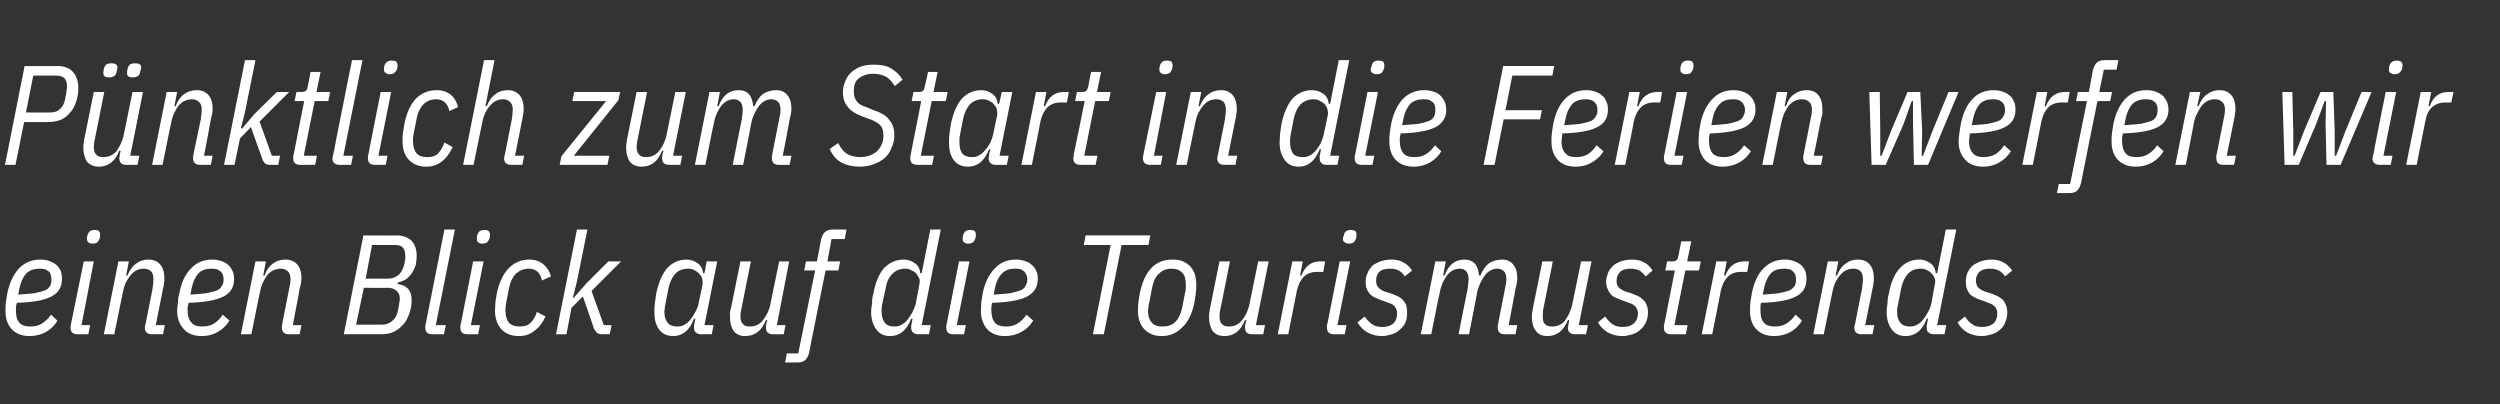
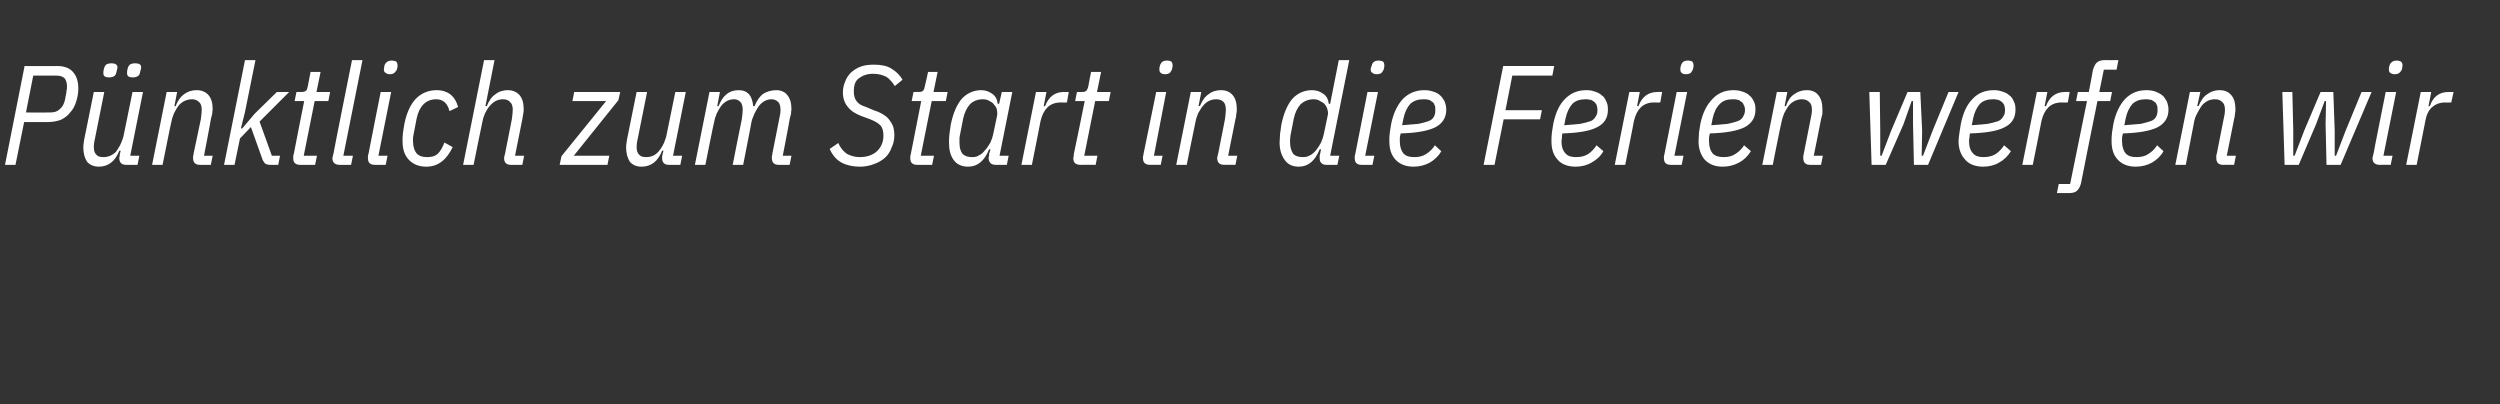
<svg xmlns="http://www.w3.org/2000/svg" version="1.1" width="549px" height="88.8px" viewBox="0 -12 549 88.8" style="top:-12px">
  <rect x="0" y="-12" width="549" height="88.8" fill="#333333" stroke="none" />
  <desc>P nktlich zum Start in die Ferien werfen wir einen Blick auf die Tourismustrends</desc>
  <defs />
  <g id="Polygon38060">
-     <path d="M 6.5 61.8 C 4.7 61.8 3.4 61.2 2.5 60.2 C 1.6 59.2 1.2 57.9 1.2 56.2 C 1.2 55.7 1.2 55 1.3 54.3 C 1.4 53.6 1.5 53 1.6 52.4 C 2.1 50 3 48.2 4.2 46.9 C 5.5 45.6 7 45 8.9 45 C 9.6 45 10.2 45.1 10.8 45.3 C 11.3 45.5 11.8 45.7 12.3 46.1 C 12.7 46.4 13 46.9 13.3 47.4 C 13.5 47.9 13.6 48.5 13.6 49.3 C 13.6 51.1 12.8 52.4 11.1 53.2 C 9.5 54 7 54.4 3.7 54.5 C 3.6 54.9 3.5 55.2 3.5 55.5 C 3.5 55.7 3.5 56 3.5 56.2 C 3.5 57.4 3.7 58.3 4.3 58.9 C 4.8 59.5 5.6 59.7 6.7 59.7 C 7.7 59.7 8.6 59.5 9.3 59 C 10 58.5 10.7 57.9 11.2 57.1 C 11.2 57.1 12.6 58.4 12.6 58.4 C 12 59.5 11.1 60.3 10.1 60.9 C 9 61.5 7.8 61.8 6.5 61.8 Z M 8.7 47 C 7.5 47 6.6 47.3 5.8 48 C 5.1 48.8 4.6 49.8 4.3 51.2 C 4.3 51.2 4 52.7 4 52.7 C 5.4 52.6 6.6 52.5 7.5 52.4 C 8.5 52.2 9.2 52 9.8 51.8 C 10.4 51.6 10.7 51.2 11 50.8 C 11.2 50.4 11.3 50 11.3 49.4 C 11.3 48.9 11.2 48.5 11.1 48.2 C 11 47.9 10.8 47.6 10.5 47.5 C 10.3 47.3 10 47.1 9.7 47.1 C 9.3 47 9 47 8.7 47 Z M 20.3 41.5 C 19.9 41.5 19.6 41.4 19.4 41.2 C 19.2 41.1 19.1 40.8 19.1 40.4 C 19.1 40.2 19.1 40 19.2 39.7 C 19.3 39.3 19.5 39 19.7 38.8 C 20 38.6 20.3 38.5 20.8 38.5 C 21.2 38.5 21.5 38.6 21.7 38.7 C 21.9 38.9 22 39.2 22 39.6 C 22 39.7 22 40 21.9 40.3 C 21.8 40.7 21.6 40.9 21.4 41.2 C 21.1 41.4 20.8 41.5 20.3 41.5 Z M 17 61.4 C 16 61.4 15.5 60.9 15.5 60 C 15.5 59.8 15.5 59.7 15.5 59.5 C 15.6 59.4 15.6 59.2 15.6 59.1 C 15.62 59.05 18.4 45.4 18.4 45.4 L 20.6 45.4 L 17.9 59.4 L 19.8 59.4 L 19.4 61.4 C 19.4 61.4 17.05 61.38 17 61.4 Z M 22.8 61.4 L 26 45.4 L 28.3 45.4 L 27.7 48.5 C 27.7 48.5 28.02 48.49 28 48.5 C 28.5 47.3 29.1 46.4 29.9 45.9 C 30.6 45.3 31.6 45 32.6 45 C 33.7 45 34.6 45.4 35.2 46.1 C 35.8 46.8 36.1 47.8 36.1 49.2 C 36.1 49.5 36.1 49.8 36 50.2 C 36 50.6 35.9 51 35.8 51.4 C 35.77 51.45 34.2 59.4 34.2 59.4 L 36.2 59.4 L 35.8 61.4 C 35.8 61.4 33.36 61.38 33.4 61.4 C 32.3 61.4 31.8 60.9 31.8 59.9 C 31.8 59.8 31.8 59.6 31.9 59.5 C 31.9 59.3 31.9 59.2 32 59 C 32 59 33.5 51.4 33.5 51.4 C 33.6 50.6 33.7 49.9 33.7 49.3 C 33.7 48.5 33.5 47.9 33.2 47.6 C 32.8 47.2 32.2 47 31.6 47 C 30.4 47 29.5 47.5 28.8 48.3 C 28.3 48.8 28 49.5 27.6 50.1 C 27.3 50.8 27.1 51.5 27 52.1 C 27 52.06 25.1 61.4 25.1 61.4 L 22.8 61.4 Z M 44.3 61.8 C 42.5 61.8 41.1 61.2 40.3 60.2 C 39.4 59.2 38.9 57.9 38.9 56.2 C 38.9 55.7 39 55 39.1 54.3 C 39.1 53.6 39.2 53 39.4 52.4 C 39.8 50 40.7 48.2 42 46.9 C 43.2 45.6 44.8 45 46.7 45 C 47.3 45 47.9 45.1 48.5 45.3 C 49.1 45.5 49.6 45.7 50 46.1 C 50.4 46.4 50.8 46.9 51 47.4 C 51.3 47.9 51.4 48.5 51.4 49.3 C 51.4 51.1 50.6 52.4 48.9 53.2 C 47.2 54 44.7 54.4 41.4 54.5 C 41.3 54.9 41.3 55.2 41.2 55.5 C 41.2 55.7 41.2 56 41.2 56.2 C 41.2 57.4 41.5 58.3 42.1 58.9 C 42.6 59.5 43.4 59.7 44.4 59.7 C 45.4 59.7 46.3 59.5 47.1 59 C 47.8 58.5 48.4 57.9 48.9 57.1 C 48.9 57.1 50.4 58.4 50.4 58.4 C 49.7 59.5 48.9 60.3 47.8 60.9 C 46.8 61.5 45.6 61.8 44.3 61.8 Z M 46.4 47 C 45.3 47 44.3 47.3 43.6 48 C 42.9 48.8 42.4 49.8 42.1 51.2 C 42.1 51.2 41.8 52.7 41.8 52.7 C 43.2 52.6 44.4 52.5 45.3 52.4 C 46.2 52.2 47 52 47.6 51.8 C 48.1 51.6 48.5 51.2 48.7 50.8 C 49 50.4 49.1 50 49.1 49.4 C 49.1 48.9 49 48.5 48.9 48.2 C 48.7 47.9 48.5 47.6 48.3 47.5 C 48 47.3 47.7 47.1 47.4 47.1 C 47.1 47 46.8 47 46.4 47 Z M 52.9 61.4 L 56.1 45.4 L 58.4 45.4 L 57.8 48.5 C 57.8 48.5 58.09 48.49 58.1 48.5 C 58.5 47.3 59.2 46.4 59.9 45.9 C 60.7 45.3 61.6 45 62.7 45 C 63.8 45 64.7 45.4 65.3 46.1 C 65.9 46.8 66.2 47.8 66.2 49.2 C 66.2 49.5 66.1 49.8 66.1 50.2 C 66 50.6 65.9 51 65.8 51.4 C 65.84 51.45 64.3 59.4 64.3 59.4 L 66.2 59.4 L 65.8 61.4 C 65.8 61.4 63.42 61.38 63.4 61.4 C 62.4 61.4 61.9 60.9 61.9 59.9 C 61.9 59.8 61.9 59.6 61.9 59.5 C 62 59.3 62 59.2 62 59 C 62 59 63.5 51.4 63.5 51.4 C 63.7 50.6 63.8 49.9 63.8 49.3 C 63.8 48.5 63.6 47.9 63.2 47.6 C 62.8 47.2 62.3 47 61.7 47 C 60.5 47 59.5 47.5 58.8 48.3 C 58.4 48.8 58 49.5 57.7 50.1 C 57.4 50.8 57.2 51.5 57.1 52.1 C 57.07 52.06 55.2 61.4 55.2 61.4 L 52.9 61.4 Z M 79.8 39.7 C 79.8 39.7 87.23 39.74 87.2 39.7 C 88.5 39.7 89.5 40.1 90.3 40.8 C 91.1 41.6 91.5 42.7 91.5 44.2 C 91.5 44.9 91.4 45.5 91.3 46.2 C 91.1 46.8 90.8 47.4 90.5 47.9 C 90.2 48.4 89.7 48.9 89.2 49.3 C 88.7 49.6 88.1 49.9 87.4 50 C 87.4 50 87.3 50.4 87.3 50.4 C 87.8 50.4 88.2 50.6 88.6 50.7 C 89 50.9 89.3 51.1 89.6 51.4 C 89.8 51.6 90 52 90.2 52.4 C 90.3 52.8 90.4 53.4 90.4 54 C 90.4 55 90.2 55.9 89.9 56.8 C 89.6 57.7 89.2 58.5 88.7 59.1 C 88.1 59.8 87.4 60.4 86.6 60.8 C 85.8 61.2 84.9 61.4 83.9 61.4 C 83.95 61.38 75.5 61.4 75.5 61.4 L 79.8 39.7 Z M 83.9 59.3 C 84.8 59.3 85.6 59 86.2 58.4 C 86.9 57.9 87.3 56.9 87.5 55.7 C 87.6 55.1 87.7 54.6 87.7 54.3 C 87.8 54 87.8 53.8 87.8 53.6 C 87.8 52.9 87.6 52.3 87.1 51.9 C 86.7 51.5 86.1 51.2 85.2 51.2 C 85.25 51.24 79.9 51.2 79.9 51.2 L 78.2 59.3 C 78.2 59.3 83.95 59.3 83.9 59.3 Z M 85.1 49.2 C 86.1 49.2 86.9 48.9 87.5 48.4 C 88.1 47.9 88.5 47.1 88.8 46 C 88.9 45.6 88.9 45.2 89 44.9 C 89 44.5 89 44.3 89 44.1 C 89 43.4 88.8 42.8 88.5 42.4 C 88.2 42 87.6 41.8 86.8 41.8 C 86.83 41.82 81.7 41.8 81.7 41.8 L 80.3 49.2 C 80.3 49.2 85.12 49.17 85.1 49.2 Z M 94.9 61.4 C 93.9 61.4 93.4 60.9 93.4 60 C 93.4 59.8 93.4 59.7 93.4 59.5 C 93.4 59.4 93.5 59.2 93.5 59.1 C 93.49 59.05 97.6 38.4 97.6 38.4 L 99.9 38.4 L 95.7 59.4 L 97.9 59.4 L 97.5 61.4 C 97.5 61.4 94.92 61.38 94.9 61.4 Z M 105.9 41.5 C 105.5 41.5 105.2 41.4 105 41.2 C 104.8 41.1 104.7 40.8 104.7 40.4 C 104.7 40.2 104.7 40 104.8 39.7 C 104.9 39.3 105.1 39 105.3 38.8 C 105.6 38.6 105.9 38.5 106.4 38.5 C 106.8 38.5 107.1 38.6 107.3 38.7 C 107.5 38.9 107.6 39.2 107.6 39.6 C 107.6 39.7 107.6 40 107.5 40.3 C 107.4 40.7 107.2 40.9 107 41.2 C 106.7 41.4 106.4 41.5 105.9 41.5 Z M 102.6 61.4 C 101.6 61.4 101.1 60.9 101.1 60 C 101.1 59.8 101.1 59.7 101.1 59.5 C 101.1 59.4 101.2 59.2 101.2 59.1 C 101.21 59.05 103.9 45.4 103.9 45.4 L 106.2 45.4 L 103.4 59.4 L 105.4 59.4 L 105 61.4 C 105 61.4 102.64 61.38 102.6 61.4 Z M 113.9 61.8 C 112.2 61.8 110.9 61.2 110 60.2 C 109.2 59.2 108.7 57.9 108.7 56.2 C 108.7 55.7 108.8 55 108.8 54.3 C 108.9 53.6 109 53 109.1 52.4 C 109.6 50 110.5 48.2 111.7 46.9 C 112.9 45.7 114.4 45 116.2 45 C 117.6 45 118.6 45.4 119.4 46.1 C 120.1 46.7 120.7 47.6 121 48.7 C 121 48.7 119 49.6 119 49.6 C 118.7 47.9 117.7 47 116.1 47 C 115 47 114.1 47.4 113.3 48.1 C 112.6 48.8 112.1 49.8 111.8 51.2 C 111.8 51.2 111.1 54.8 111.1 54.8 C 111.1 55 111.1 55.3 111 55.5 C 111 55.8 111 56 111 56.2 C 111 57.4 111.3 58.3 111.8 58.9 C 112.4 59.5 113.2 59.7 114.1 59.7 C 115.1 59.7 115.9 59.5 116.5 58.9 C 117.1 58.3 117.6 57.5 117.9 56.5 C 117.9 56.5 119.8 57.5 119.8 57.5 C 119.2 58.8 118.4 59.9 117.4 60.6 C 116.5 61.4 115.3 61.8 113.9 61.8 Z M 126.7 38.4 L 129 38.4 L 126.7 49.8 L 125.8 53.4 L 126 53.4 L 128.8 50.2 L 133.6 45.4 L 136.4 45.4 L 129.9 51.9 L 132.6 59.4 L 134.3 59.4 L 133.9 61.4 C 133.9 61.4 132.27 61.38 132.3 61.4 C 131.8 61.4 131.4 61.3 131.1 61.1 C 130.8 60.8 130.6 60.5 130.4 60.1 C 130.45 60.11 128 53.1 128 53.1 L 125.5 55.6 L 124.4 61.4 L 122.1 61.4 L 126.7 38.4 Z M 154 61.4 C 153.5 61.4 153.1 61.3 152.8 61 C 152.5 60.8 152.4 60.4 152.4 59.9 C 152.4 59.8 152.4 59.6 152.4 59.5 C 152.4 59.3 152.5 59.2 152.5 59 C 152.52 59.01 152.7 58 152.7 58 C 152.7 58 152.42 57.97 152.4 58 C 151.5 60.5 149.9 61.8 147.8 61.8 C 146.5 61.8 145.4 61.3 144.7 60.3 C 144 59.3 143.7 58.1 143.7 56.5 C 143.7 55.9 143.7 55.3 143.8 54.6 C 143.9 53.8 144 53.1 144.1 52.5 C 144.6 50.1 145.4 48.2 146.5 46.9 C 147.6 45.7 149 45 150.8 45 C 151.7 45 152.5 45.3 153.2 45.8 C 153.9 46.3 154.3 47 154.4 48 C 154.41 47.99 154.7 48 154.7 48 L 155.2 45.4 L 157.5 45.4 L 154.7 59.4 L 156.7 59.4 L 156.3 61.4 C 156.3 61.4 153.97 61.38 154 61.4 Z M 148.7 59.7 C 149.3 59.7 149.9 59.6 150.3 59.3 C 150.8 59.1 151.2 58.7 151.6 58.2 C 152 57.7 152.4 57.1 152.7 56.5 C 153.1 55.8 153.3 55.2 153.4 54.7 C 153.4 54.7 154.3 50.4 154.3 50.4 C 154.3 50 154.3 49.6 154.2 49.2 C 154.1 48.8 153.9 48.5 153.6 48.2 C 153.3 47.8 153 47.6 152.6 47.4 C 152.1 47.1 151.7 47 151.1 47 C 149.9 47 149 47.4 148.3 48.1 C 147.6 48.9 147.1 49.9 146.8 51.3 C 146.8 51.3 146.1 54.9 146.1 54.9 C 146 55.2 146 55.5 146 55.8 C 145.9 56 145.9 56.3 145.9 56.5 C 145.9 57.6 146.2 58.4 146.7 59 C 147.2 59.5 147.9 59.7 148.7 59.7 Z M 164.9 45.4 C 164.9 45.4 162.87 55.39 162.9 55.4 C 162.7 56.2 162.6 56.9 162.6 57.4 C 162.6 58.3 162.8 58.9 163.2 59.2 C 163.5 59.6 164 59.7 164.7 59.7 C 165.8 59.7 166.7 59.3 167.4 58.5 C 167.9 57.9 168.2 57.3 168.6 56.6 C 168.9 55.9 169.1 55.3 169.2 54.7 C 169.19 54.7 171.1 45.4 171.1 45.4 L 173.3 45.4 L 170.6 59.4 L 172.5 59.4 L 172.1 61.4 C 172.1 61.4 169.72 61.38 169.7 61.4 C 168.7 61.4 168.2 60.9 168.2 59.9 C 168.2 59.8 168.2 59.6 168.2 59.5 C 168.3 59.3 168.3 59.2 168.3 59 C 168.33 59.01 168.5 58.3 168.5 58.3 C 168.5 58.3 168.17 58.28 168.2 58.3 C 167.3 60.6 165.8 61.8 163.6 61.8 C 162.5 61.8 161.7 61.4 161.1 60.7 C 160.6 59.9 160.3 58.9 160.3 57.6 C 160.3 57.3 160.3 56.9 160.3 56.5 C 160.4 56.2 160.5 55.8 160.6 55.3 C 160.58 55.3 162.6 45.4 162.6 45.4 L 164.9 45.4 Z M 177.7 65.4 C 177.5 66.2 177.2 66.7 176.8 67.1 C 176.5 67.4 175.9 67.6 175.1 67.6 C 175.08 67.58 172.4 67.6 172.4 67.6 L 172.8 65.6 L 175.3 65.6 L 179 47.4 L 176.6 47.4 L 177 45.4 L 179.4 45.4 C 179.4 45.4 180.32 40.64 180.3 40.6 C 180.5 39.9 180.8 39.3 181.1 39 C 181.5 38.6 182.1 38.4 182.9 38.4 C 182.9 38.44 185.9 38.4 185.9 38.4 L 185.5 40.5 L 182.6 40.5 L 181.7 45.4 L 184.5 45.4 L 184.1 47.4 L 181.3 47.4 C 181.3 47.4 177.66 65.38 177.7 65.4 Z M 201.7 61.4 C 201.2 61.4 200.8 61.3 200.5 61 C 200.2 60.8 200.1 60.4 200.1 59.9 C 200.1 59.8 200.1 59.6 200.1 59.5 C 200.1 59.3 200.2 59.2 200.2 59 C 200.19 59.01 200.4 58 200.4 58 C 200.4 58 200.1 57.97 200.1 58 C 199.1 60.5 197.6 61.8 195.5 61.8 C 194.1 61.8 193.1 61.3 192.4 60.3 C 191.7 59.3 191.3 58.1 191.3 56.5 C 191.3 55.9 191.4 55.3 191.5 54.6 C 191.5 53.8 191.6 53.1 191.8 52.5 C 192.2 50.1 193 48.2 194.1 46.9 C 195.3 45.7 196.7 45 198.5 45 C 199.4 45 200.2 45.3 200.9 45.8 C 201.6 46.3 202 47 202.1 48 C 202.08 47.99 202.4 48 202.4 48 L 204.3 38.4 L 206.6 38.4 L 202.4 59.4 L 204.4 59.4 L 204 61.4 C 204 61.4 201.65 61.38 201.7 61.4 Z M 196.4 59.7 C 197 59.7 197.5 59.6 198 59.3 C 198.4 59.1 198.9 58.7 199.3 58.2 C 199.7 57.7 200.1 57.1 200.4 56.5 C 200.7 55.8 201 55.2 201.1 54.7 C 201.1 54.7 201.9 50.4 201.9 50.4 C 202 50 202 49.6 201.9 49.2 C 201.7 48.8 201.5 48.5 201.3 48.2 C 201 47.8 200.7 47.6 200.2 47.4 C 199.8 47.1 199.3 47 198.8 47 C 197.6 47 196.7 47.4 196 48.1 C 195.2 48.9 194.7 49.9 194.5 51.3 C 194.5 51.3 193.7 54.9 193.7 54.9 C 193.7 55.2 193.6 55.5 193.6 55.8 C 193.6 56 193.6 56.3 193.6 56.5 C 193.6 57.6 193.9 58.4 194.4 59 C 194.9 59.5 195.5 59.7 196.4 59.7 Z M 212.6 41.5 C 212.2 41.5 211.9 41.4 211.7 41.2 C 211.5 41.1 211.4 40.8 211.4 40.4 C 211.4 40.2 211.4 40 211.5 39.7 C 211.6 39.3 211.8 39 212 38.8 C 212.3 38.6 212.6 38.5 213.1 38.5 C 213.5 38.5 213.8 38.6 214 38.7 C 214.2 38.9 214.3 39.2 214.3 39.6 C 214.3 39.7 214.3 40 214.2 40.3 C 214.1 40.7 213.9 40.9 213.7 41.2 C 213.4 41.4 213.1 41.5 212.6 41.5 Z M 209.3 61.4 C 208.3 61.4 207.8 60.9 207.8 60 C 207.8 59.8 207.8 59.7 207.8 59.5 C 207.8 59.4 207.9 59.2 207.9 59.1 C 207.91 59.05 210.6 45.4 210.6 45.4 L 212.9 45.4 L 210.1 59.4 L 212.1 59.4 L 211.7 61.4 C 211.7 61.4 209.34 61.38 209.3 61.4 Z M 220.7 61.8 C 218.9 61.8 217.6 61.2 216.7 60.2 C 215.9 59.2 215.4 57.9 215.4 56.2 C 215.4 55.7 215.5 55 215.5 54.3 C 215.6 53.6 215.7 53 215.8 52.4 C 216.3 50 217.2 48.2 218.5 46.9 C 219.7 45.6 221.3 45 223.1 45 C 223.8 45 224.4 45.1 225 45.3 C 225.6 45.5 226.1 45.7 226.5 46.1 C 226.9 46.4 227.3 46.9 227.5 47.4 C 227.8 47.9 227.9 48.5 227.9 49.3 C 227.9 51.1 227 52.4 225.4 53.2 C 223.7 54 221.2 54.4 217.9 54.5 C 217.8 54.9 217.7 55.2 217.7 55.5 C 217.7 55.7 217.7 56 217.7 56.2 C 217.7 57.4 218 58.3 218.5 58.9 C 219.1 59.5 219.9 59.7 220.9 59.7 C 221.9 59.7 222.8 59.5 223.5 59 C 224.3 58.5 224.9 57.9 225.4 57.1 C 225.4 57.1 226.9 58.4 226.9 58.4 C 226.2 59.5 225.4 60.3 224.3 60.9 C 223.2 61.5 222 61.8 220.7 61.8 Z M 222.9 47 C 221.7 47 220.8 47.3 220.1 48 C 219.3 48.8 218.8 49.8 218.5 51.2 C 218.5 51.2 218.2 52.7 218.2 52.7 C 219.7 52.6 220.8 52.5 221.8 52.4 C 222.7 52.2 223.5 52 224 51.8 C 224.6 51.6 225 51.2 225.2 50.8 C 225.4 50.4 225.6 50 225.6 49.4 C 225.6 48.9 225.5 48.5 225.3 48.2 C 225.2 47.9 225 47.6 224.7 47.5 C 224.5 47.3 224.2 47.1 223.9 47.1 C 223.6 47 223.2 47 222.9 47 Z M 246.3 41.8 L 242.4 61.4 L 240 61.4 L 243.9 41.8 L 238 41.8 L 238.4 39.7 L 252.6 39.7 L 252.2 41.8 L 246.3 41.8 Z M 255.1 61.8 C 253.4 61.8 252.1 61.2 251.2 60.2 C 250.3 59.2 249.9 57.9 249.9 56.2 C 249.9 55.7 249.9 55 250 54.3 C 250.1 53.6 250.2 53 250.3 52.4 C 250.8 50 251.6 48.2 252.8 46.9 C 254 45.6 255.6 45 257.5 45 C 258.3 45 259.1 45.1 259.8 45.4 C 260.4 45.7 261 46.1 261.4 46.5 C 261.8 47 262.2 47.6 262.4 48.3 C 262.6 49 262.7 49.7 262.7 50.6 C 262.7 51.1 262.7 51.7 262.6 52.4 C 262.5 53.1 262.4 53.8 262.3 54.4 C 261.8 56.8 261 58.6 259.7 59.8 C 258.5 61.1 257 61.8 255.1 61.8 Z M 255.3 59.7 C 256.5 59.7 257.4 59.4 258.1 58.7 C 258.8 58 259.3 56.9 259.6 55.6 C 259.6 55.6 260.3 52 260.3 52 C 260.3 51.7 260.4 51.5 260.4 51.2 C 260.4 51 260.4 50.8 260.4 50.6 C 260.4 49.4 260.2 48.4 259.6 47.9 C 259.1 47.3 258.3 47 257.3 47 C 256.1 47 255.2 47.4 254.5 48.1 C 253.7 48.8 253.3 49.8 253 51.2 C 253 51.2 252.3 54.8 252.3 54.8 C 252.2 55 252.2 55.3 252.2 55.5 C 252.2 55.8 252.1 56 252.1 56.2 C 252.1 57.4 252.4 58.3 253 58.9 C 253.5 59.5 254.3 59.7 255.3 59.7 Z M 270.1 45.4 C 270.1 45.4 268.08 55.39 268.1 55.4 C 267.9 56.2 267.8 56.9 267.8 57.4 C 267.8 58.3 268 58.9 268.4 59.2 C 268.7 59.6 269.2 59.7 269.9 59.7 C 271 59.7 271.9 59.3 272.6 58.5 C 273.1 57.9 273.5 57.3 273.8 56.6 C 274.1 55.9 274.3 55.3 274.4 54.7 C 274.41 54.7 276.3 45.4 276.3 45.4 L 278.6 45.4 L 275.8 59.4 L 277.8 59.4 L 277.4 61.4 C 277.4 61.4 274.93 61.38 274.9 61.4 C 273.9 61.4 273.4 60.9 273.4 59.9 C 273.4 59.8 273.4 59.6 273.4 59.5 C 273.5 59.3 273.5 59.2 273.5 59 C 273.54 59.01 273.7 58.3 273.7 58.3 C 273.7 58.3 273.38 58.28 273.4 58.3 C 272.5 60.6 271 61.8 268.9 61.8 C 267.7 61.8 266.9 61.4 266.3 60.7 C 265.8 59.9 265.5 58.9 265.5 57.6 C 265.5 57.3 265.5 56.9 265.6 56.5 C 265.6 56.2 265.7 55.8 265.8 55.3 C 265.79 55.3 267.8 45.4 267.8 45.4 L 270.1 45.4 Z M 280.6 61.4 L 283.8 45.4 L 286.1 45.4 L 285.5 48.5 C 285.5 48.5 285.78 48.51 285.8 48.5 C 286.6 46.4 288 45.4 289.9 45.4 C 289.94 45.38 291 45.4 291 45.4 L 290.6 47.7 C 290.6 47.7 289.19 47.74 289.2 47.7 C 288 47.7 287 48.1 286.3 48.8 C 285.6 49.5 285.1 50.5 284.8 51.8 C 284.82 51.8 282.9 61.4 282.9 61.4 L 280.6 61.4 Z M 296.2 41.5 C 295.8 41.5 295.5 41.4 295.3 41.2 C 295 41.1 294.9 40.8 294.9 40.4 C 294.9 40.2 295 40 295.1 39.7 C 295.2 39.3 295.3 39 295.6 38.8 C 295.8 38.6 296.2 38.5 296.7 38.5 C 297 38.5 297.3 38.6 297.6 38.7 C 297.8 38.9 297.9 39.2 297.9 39.6 C 297.9 39.7 297.9 40 297.8 40.3 C 297.7 40.7 297.5 40.9 297.3 41.2 C 297 41.4 296.6 41.5 296.2 41.5 Z M 292.9 61.4 C 291.9 61.4 291.4 60.9 291.4 60 C 291.4 59.8 291.4 59.7 291.4 59.5 C 291.4 59.4 291.4 59.2 291.5 59.1 C 291.49 59.05 294.2 45.4 294.2 45.4 L 296.5 45.4 L 293.7 59.4 L 295.7 59.4 L 295.3 61.4 C 295.3 61.4 292.91 61.38 292.9 61.4 Z M 303.5 61.8 C 302.2 61.8 301.2 61.5 300.3 61 C 299.4 60.5 298.7 59.8 298.1 58.8 C 298.1 58.8 299.7 57.5 299.7 57.5 C 300.2 58.3 300.8 58.8 301.3 59.2 C 301.9 59.6 302.6 59.8 303.5 59.8 C 304.5 59.8 305.3 59.6 305.9 59.1 C 306.5 58.6 306.8 57.8 306.8 56.8 C 306.8 56.3 306.7 55.9 306.4 55.5 C 306.2 55.1 305.7 54.7 304.9 54.5 C 304.9 54.5 303.6 54 303.6 54 C 303.2 53.9 302.7 53.7 302.3 53.5 C 301.8 53.3 301.4 53.1 301.1 52.8 C 300.7 52.5 300.5 52.1 300.2 51.6 C 300 51.2 299.9 50.6 299.9 49.9 C 299.9 49.2 300 48.6 300.3 48 C 300.5 47.4 300.9 46.9 301.3 46.4 C 301.8 46 302.4 45.7 303.1 45.4 C 303.8 45.2 304.6 45 305.5 45 C 306.6 45 307.5 45.2 308.1 45.6 C 308.8 45.9 309.5 46.5 310.1 47.4 C 310.1 47.4 308.5 48.7 308.5 48.7 C 308.2 48.2 307.8 47.8 307.3 47.5 C 306.9 47.2 306.2 47 305.3 47 C 304.2 47 303.4 47.2 302.9 47.7 C 302.4 48.2 302.2 48.8 302.2 49.6 C 302.2 50.2 302.3 50.7 302.6 51 C 302.9 51.4 303.3 51.7 304 52 C 304 52 305.3 52.4 305.3 52.4 C 305.9 52.6 306.4 52.8 306.8 53 C 307.3 53.2 307.7 53.5 308 53.8 C 308.3 54.1 308.6 54.5 308.8 55 C 308.9 55.4 309 56 309 56.7 C 309 57.5 308.9 58.2 308.6 58.9 C 308.3 59.5 307.9 60 307.4 60.4 C 306.9 60.9 306.3 61.2 305.7 61.4 C 305 61.6 304.2 61.8 303.5 61.8 Z M 312 61.4 L 315.2 45.4 L 317.5 45.4 L 316.9 48.5 C 316.9 48.5 317.19 48.49 317.2 48.5 C 318.1 46.2 319.5 45 321.6 45 C 322.6 45 323.3 45.3 323.9 45.9 C 324.4 46.5 324.7 47.4 324.8 48.5 C 324.8 48.5 325.1 48.5 325.1 48.5 C 325.6 47.3 326.2 46.4 327 45.8 C 327.8 45.3 328.8 45 329.9 45 C 330.9 45 331.8 45.4 332.3 46.1 C 332.9 46.8 333.2 47.8 333.2 49.2 C 333.2 49.5 333.1 49.8 333.1 50.2 C 333 50.6 332.9 51 332.8 51.4 C 332.84 51.45 331.3 59.4 331.3 59.4 L 333.2 59.4 L 332.8 61.4 C 332.8 61.4 330.42 61.38 330.4 61.4 C 329.4 61.4 328.9 60.9 328.9 59.9 C 328.9 59.8 328.9 59.6 328.9 59.5 C 329 59.3 329 59.2 329 59 C 329 59 330.5 51.4 330.5 51.4 C 330.7 50.6 330.8 49.9 330.8 49.3 C 330.8 48.5 330.6 47.9 330.3 47.6 C 329.9 47.2 329.4 47 328.8 47 C 327.8 47 326.9 47.5 326.2 48.3 C 325.8 48.8 325.4 49.5 325.1 50.1 C 324.8 50.8 324.5 51.5 324.4 52.1 C 324.44 52.06 322.6 61.4 322.6 61.4 L 320.3 61.4 C 320.3 61.4 322.27 51.38 322.3 51.4 C 322.4 50.6 322.5 49.9 322.5 49.3 C 322.5 48.5 322.3 47.9 322 47.6 C 321.6 47.2 321.2 47 320.6 47 C 319.5 47 318.6 47.5 317.9 48.3 C 317.5 48.8 317.1 49.5 316.8 50.1 C 316.5 50.8 316.3 51.5 316.2 52.1 C 316.16 52.06 314.3 61.4 314.3 61.4 L 312 61.4 Z M 341 45.4 C 341 45.4 339.01 55.39 339 55.4 C 338.8 56.2 338.8 56.9 338.8 57.4 C 338.8 58.3 338.9 58.9 339.3 59.2 C 339.7 59.6 340.2 59.7 340.8 59.7 C 342 59.7 342.9 59.3 343.6 58.5 C 344 57.9 344.4 57.3 344.7 56.6 C 345 55.9 345.2 55.3 345.3 54.7 C 345.33 54.7 347.2 45.4 347.2 45.4 L 349.5 45.4 L 346.7 59.4 L 348.7 59.4 L 348.3 61.4 C 348.3 61.4 345.86 61.38 345.9 61.4 C 344.8 61.4 344.3 60.9 344.3 59.9 C 344.3 59.8 344.4 59.6 344.4 59.5 C 344.4 59.3 344.4 59.2 344.5 59 C 344.47 59.01 344.6 58.3 344.6 58.3 C 344.6 58.3 344.31 58.28 344.3 58.3 C 343.4 60.6 341.9 61.8 339.8 61.8 C 338.7 61.8 337.8 61.4 337.3 60.7 C 336.7 59.9 336.4 58.9 336.4 57.6 C 336.4 57.3 336.4 56.9 336.5 56.5 C 336.5 56.2 336.6 55.8 336.7 55.3 C 336.72 55.3 338.7 45.4 338.7 45.4 L 341 45.4 Z M 356.3 61.8 C 355 61.8 354 61.5 353.1 61 C 352.2 60.5 351.5 59.8 350.9 58.8 C 350.9 58.8 352.5 57.5 352.5 57.5 C 353 58.3 353.6 58.8 354.1 59.2 C 354.7 59.6 355.4 59.8 356.3 59.8 C 357.3 59.8 358.1 59.6 358.7 59.1 C 359.3 58.6 359.7 57.8 359.7 56.8 C 359.7 56.3 359.5 55.9 359.3 55.5 C 359 55.1 358.5 54.7 357.7 54.5 C 357.7 54.5 356.4 54 356.4 54 C 356 53.9 355.5 53.7 355.1 53.5 C 354.6 53.3 354.2 53.1 353.9 52.8 C 353.6 52.5 353.3 52.1 353.1 51.6 C 352.9 51.2 352.7 50.6 352.7 49.9 C 352.7 49.2 352.9 48.6 353.1 48 C 353.3 47.4 353.7 46.9 354.2 46.4 C 354.6 46 355.2 45.7 355.9 45.4 C 356.6 45.2 357.4 45 358.4 45 C 359.4 45 360.3 45.2 361 45.6 C 361.7 45.9 362.3 46.5 362.9 47.4 C 362.9 47.4 361.4 48.7 361.4 48.7 C 361 48.2 360.6 47.8 360.2 47.5 C 359.7 47.2 359 47 358.1 47 C 357.1 47 356.3 47.2 355.8 47.7 C 355.3 48.2 355 48.8 355 49.6 C 355 50.2 355.1 50.7 355.4 51 C 355.7 51.4 356.2 51.7 356.9 52 C 356.9 52 358.2 52.4 358.2 52.4 C 358.7 52.6 359.2 52.8 359.7 53 C 360.1 53.2 360.5 53.5 360.8 53.8 C 361.2 54.1 361.4 54.5 361.6 55 C 361.8 55.4 361.9 56 361.9 56.7 C 361.9 57.5 361.7 58.2 361.4 58.9 C 361.1 59.5 360.7 60 360.2 60.4 C 359.7 60.9 359.2 61.2 358.5 61.4 C 357.8 61.6 357.1 61.8 356.3 61.8 Z M 366.9 61.4 C 365.9 61.4 365.4 60.9 365.4 60 C 365.4 59.8 365.4 59.7 365.4 59.5 C 365.4 59.4 365.4 59.2 365.5 59.1 C 365.48 59.06 367.8 47.4 367.8 47.4 L 365.7 47.4 L 366.1 45.4 C 366.1 45.4 367.22 45.38 367.2 45.4 C 367.7 45.4 368 45.3 368.2 45.1 C 368.4 45 368.5 44.6 368.6 44.1 C 368.61 44.08 369.2 41 369.2 41 L 371.4 41 L 370.5 45.4 L 373.5 45.4 L 373.1 47.4 L 370.1 47.4 L 367.7 59.4 L 370.6 59.4 L 370.2 61.4 C 370.2 61.4 366.91 61.38 366.9 61.4 Z M 373.7 61.4 L 376.9 45.4 L 379.2 45.4 L 378.6 48.5 C 378.6 48.5 378.91 48.51 378.9 48.5 C 379.7 46.4 381.1 45.4 383.1 45.4 C 383.06 45.38 384.1 45.4 384.1 45.4 L 383.7 47.7 C 383.7 47.7 382.32 47.74 382.3 47.7 C 381.1 47.7 380.1 48.1 379.4 48.8 C 378.7 49.5 378.2 50.5 377.9 51.8 C 377.94 51.8 376 61.4 376 61.4 L 373.7 61.4 Z M 389.6 61.8 C 387.8 61.8 386.5 61.2 385.6 60.2 C 384.7 59.2 384.3 57.9 384.3 56.2 C 384.3 55.7 384.3 55 384.4 54.3 C 384.5 53.6 384.6 53 384.7 52.4 C 385.2 50 386 48.2 387.3 46.9 C 388.6 45.6 390.1 45 392 45 C 392.6 45 393.3 45.1 393.8 45.3 C 394.4 45.5 394.9 45.7 395.4 46.1 C 395.8 46.4 396.1 46.9 396.4 47.4 C 396.6 47.9 396.7 48.5 396.7 49.3 C 396.7 51.1 395.9 52.4 394.2 53.2 C 392.6 54 390.1 54.4 386.7 54.5 C 386.6 54.9 386.6 55.2 386.6 55.5 C 386.6 55.7 386.6 56 386.6 56.2 C 386.6 57.4 386.8 58.3 387.4 58.9 C 387.9 59.5 388.7 59.7 389.8 59.7 C 390.8 59.7 391.6 59.5 392.4 59 C 393.1 58.5 393.8 57.9 394.3 57.1 C 394.3 57.1 395.7 58.4 395.7 58.4 C 395.1 59.5 394.2 60.3 393.2 60.9 C 392.1 61.5 390.9 61.8 389.6 61.8 Z M 391.8 47 C 390.6 47 389.6 47.3 388.9 48 C 388.2 48.8 387.7 49.8 387.4 51.2 C 387.4 51.2 387.1 52.7 387.1 52.7 C 388.5 52.6 389.7 52.5 390.6 52.4 C 391.6 52.2 392.3 52 392.9 51.8 C 393.4 51.6 393.8 51.2 394.1 50.8 C 394.3 50.4 394.4 50 394.4 49.4 C 394.4 48.9 394.3 48.5 394.2 48.2 C 394 47.9 393.8 47.6 393.6 47.5 C 393.4 47.3 393.1 47.1 392.7 47.1 C 392.4 47 392.1 47 391.8 47 Z M 398.2 61.4 L 401.4 45.4 L 403.7 45.4 L 403.1 48.5 C 403.1 48.5 403.43 48.49 403.4 48.5 C 403.9 47.3 404.5 46.4 405.3 45.9 C 406 45.3 407 45 408 45 C 409.2 45 410 45.4 410.6 46.1 C 411.2 46.8 411.5 47.8 411.5 49.2 C 411.5 49.5 411.5 49.8 411.4 50.2 C 411.4 50.6 411.3 51 411.2 51.4 C 411.18 51.45 409.6 59.4 409.6 59.4 L 411.6 59.4 L 411.2 61.4 C 411.2 61.4 408.76 61.38 408.8 61.4 C 407.7 61.4 407.2 60.9 407.2 59.9 C 407.2 59.8 407.2 59.6 407.3 59.5 C 407.3 59.3 407.3 59.2 407.4 59 C 407.4 59 408.9 51.4 408.9 51.4 C 409 50.6 409.1 49.9 409.1 49.3 C 409.1 48.5 408.9 47.9 408.6 47.6 C 408.2 47.2 407.7 47 407 47 C 405.8 47 404.9 47.5 404.2 48.3 C 403.7 48.8 403.4 49.5 403 50.1 C 402.7 50.8 402.5 51.5 402.4 52.1 C 402.4 52.06 400.5 61.4 400.5 61.4 L 398.2 61.4 Z M 424.7 61.4 C 424.2 61.4 423.8 61.3 423.5 61 C 423.2 60.8 423.1 60.4 423.1 59.9 C 423.1 59.8 423.1 59.6 423.1 59.5 C 423.1 59.3 423.2 59.2 423.2 59 C 423.2 59.01 423.4 58 423.4 58 C 423.4 58 423.11 57.97 423.1 58 C 422.2 60.5 420.6 61.8 418.5 61.8 C 417.1 61.8 416.1 61.3 415.4 60.3 C 414.7 59.3 414.3 58.1 414.3 56.5 C 414.3 55.9 414.4 55.3 414.5 54.6 C 414.5 53.8 414.6 53.1 414.8 52.5 C 415.2 50.1 416 48.2 417.2 46.9 C 418.3 45.7 419.7 45 421.5 45 C 422.4 45 423.2 45.3 423.9 45.8 C 424.6 46.3 425 47 425.1 48 C 425.1 47.99 425.4 48 425.4 48 L 427.3 38.4 L 429.6 38.4 L 425.4 59.4 L 427.4 59.4 L 427 61.4 C 427 61.4 424.66 61.38 424.7 61.4 Z M 419.4 59.7 C 420 59.7 420.5 59.6 421 59.3 C 421.5 59.1 421.9 58.7 422.3 58.2 C 422.7 57.7 423.1 57.1 423.4 56.5 C 423.8 55.8 424 55.2 424.1 54.7 C 424.1 54.7 424.9 50.4 424.9 50.4 C 425 50 425 49.6 424.9 49.2 C 424.7 48.8 424.6 48.5 424.3 48.2 C 424 47.8 423.7 47.6 423.3 47.4 C 422.8 47.1 422.3 47 421.8 47 C 420.6 47 419.7 47.4 419 48.1 C 418.3 48.9 417.8 49.9 417.5 51.3 C 417.5 51.3 416.8 54.9 416.8 54.9 C 416.7 55.2 416.7 55.5 416.6 55.8 C 416.6 56 416.6 56.3 416.6 56.5 C 416.6 57.6 416.9 58.4 417.4 59 C 417.9 59.5 418.6 59.7 419.4 59.7 Z M 435.2 61.8 C 434 61.8 432.9 61.5 432 61 C 431.2 60.5 430.4 59.8 429.9 58.8 C 429.9 58.8 431.5 57.5 431.5 57.5 C 432 58.3 432.5 58.8 433.1 59.2 C 433.6 59.6 434.3 59.8 435.2 59.8 C 436.2 59.8 437 59.6 437.7 59.1 C 438.3 58.6 438.6 57.8 438.6 56.8 C 438.6 56.3 438.5 55.9 438.2 55.5 C 437.9 55.1 437.4 54.7 436.6 54.5 C 436.6 54.5 435.4 54 435.4 54 C 434.9 53.9 434.5 53.7 434 53.5 C 433.6 53.3 433.2 53.1 432.8 52.8 C 432.5 52.5 432.2 52.1 432 51.6 C 431.8 51.2 431.7 50.6 431.7 49.9 C 431.7 49.2 431.8 48.6 432 48 C 432.3 47.4 432.6 46.9 433.1 46.4 C 433.6 46 434.2 45.7 434.9 45.4 C 435.6 45.2 436.4 45 437.3 45 C 438.3 45 439.2 45.2 439.9 45.6 C 440.6 45.9 441.2 46.5 441.9 47.4 C 441.9 47.4 440.3 48.7 440.3 48.7 C 440 48.2 439.6 47.8 439.1 47.5 C 438.6 47.2 437.9 47 437 47 C 436 47 435.2 47.2 434.7 47.7 C 434.2 48.2 433.9 48.8 433.9 49.6 C 433.9 50.2 434.1 50.7 434.3 51 C 434.6 51.4 435.1 51.7 435.8 52 C 435.8 52 437.1 52.4 437.1 52.4 C 437.7 52.6 438.2 52.8 438.6 53 C 439 53.2 439.4 53.5 439.8 53.8 C 440.1 54.1 440.3 54.5 440.5 55 C 440.7 55.4 440.8 56 440.8 56.7 C 440.8 57.5 440.6 58.2 440.3 58.9 C 440.1 59.5 439.7 60 439.2 60.4 C 438.7 60.9 438.1 61.2 437.4 61.4 C 436.7 61.6 436 61.8 435.2 61.8 Z " stroke="none" fill="#fff" />
-   </g>
+     </g>
  <g id="Polygon38059">
    <path d="M 1.1 24.2 L 5.4 2.5 C 5.4 2.5 12.55 2.54 12.6 2.5 C 14.2 2.5 15.4 3 16.1 3.9 C 16.8 4.7 17.2 5.9 17.2 7.4 C 17.2 8.5 17 9.5 16.7 10.4 C 16.4 11.3 16 12.1 15.4 12.7 C 14.9 13.4 14.2 13.9 13.4 14.3 C 12.6 14.6 11.6 14.8 10.6 14.8 C 10.63 14.82 5.3 14.8 5.3 14.8 L 3.4 24.2 L 1.1 24.2 Z M 5.7 12.7 C 5.7 12.7 11.01 12.74 11 12.7 C 11.9 12.7 12.6 12.5 13.1 12 C 13.7 11.5 14.1 10.8 14.3 9.8 C 14.4 9.4 14.4 9 14.5 8.7 C 14.6 8.4 14.6 8.1 14.6 7.9 C 14.7 7.7 14.7 7.5 14.7 7.3 C 14.7 7.2 14.7 7 14.7 6.8 C 14.7 6.2 14.5 5.6 14.2 5.2 C 13.8 4.8 13.2 4.6 12.3 4.6 C 12.34 4.62 7.3 4.6 7.3 4.6 L 5.7 12.7 Z M 22.9 8.2 C 22.9 8.2 20.89 18.19 20.9 18.2 C 20.7 19 20.6 19.7 20.6 20.2 C 20.6 21.1 20.8 21.7 21.2 22 C 21.5 22.4 22.1 22.5 22.7 22.5 C 23.8 22.5 24.7 22.1 25.5 21.3 C 25.9 20.7 26.3 20.1 26.6 19.4 C 26.9 18.7 27.1 18.1 27.2 17.5 C 27.22 17.5 29.1 8.2 29.1 8.2 L 31.4 8.2 L 28.6 22.2 L 30.6 22.2 L 30.2 24.2 C 30.2 24.2 27.74 24.18 27.7 24.2 C 26.7 24.2 26.2 23.7 26.2 22.7 C 26.2 22.6 26.2 22.4 26.3 22.3 C 26.3 22.1 26.3 22 26.3 21.8 C 26.35 21.81 26.5 21.1 26.5 21.1 C 26.5 21.1 26.19 21.08 26.2 21.1 C 25.3 23.4 23.8 24.6 21.7 24.6 C 20.6 24.6 19.7 24.2 19.1 23.5 C 18.6 22.7 18.3 21.7 18.3 20.4 C 18.3 20.1 18.3 19.7 18.4 19.3 C 18.4 19 18.5 18.6 18.6 18.1 C 18.6 18.1 20.6 8.2 20.6 8.2 L 22.9 8.2 Z M 23.9 5 C 23.1 5 22.7 4.7 22.7 4.1 C 22.7 3.8 22.7 3.5 22.8 3.2 C 22.9 2.7 23.1 2.4 23.3 2.2 C 23.6 2 24 1.9 24.5 1.9 C 25.3 1.9 25.8 2.2 25.8 2.8 C 25.8 3 25.7 3.3 25.6 3.7 C 25.5 4.2 25.4 4.5 25.1 4.7 C 24.8 4.9 24.4 5 23.9 5 Z M 29.1 5 C 28.3 5 27.9 4.7 27.9 4.1 C 27.9 3.8 27.9 3.5 28 3.2 C 28.1 2.7 28.3 2.4 28.5 2.2 C 28.8 2 29.2 1.9 29.7 1.9 C 30.6 1.9 31 2.2 31 2.8 C 31 3 30.9 3.3 30.8 3.7 C 30.7 4.2 30.6 4.5 30.3 4.7 C 30 4.9 29.6 5 29.1 5 Z M 33.4 24.2 L 36.6 8.2 L 38.9 8.2 L 38.3 11.3 C 38.3 11.3 38.59 11.29 38.6 11.3 C 39 10.1 39.7 9.2 40.4 8.7 C 41.2 8.1 42.1 7.8 43.2 7.8 C 44.3 7.8 45.2 8.2 45.8 8.9 C 46.4 9.6 46.7 10.6 46.7 12 C 46.7 12.3 46.6 12.6 46.6 13 C 46.5 13.4 46.4 13.8 46.3 14.2 C 46.34 14.25 44.8 22.2 44.8 22.2 L 46.7 22.2 L 46.3 24.2 C 46.3 24.2 43.93 24.18 43.9 24.2 C 42.9 24.2 42.4 23.7 42.4 22.7 C 42.4 22.6 42.4 22.4 42.4 22.3 C 42.5 22.1 42.5 22 42.5 21.8 C 42.5 21.8 44.1 14.2 44.1 14.2 C 44.2 13.4 44.3 12.7 44.3 12.1 C 44.3 11.3 44.1 10.7 43.7 10.4 C 43.3 10 42.8 9.8 42.2 9.8 C 41 9.8 40 10.3 39.3 11.1 C 38.9 11.6 38.5 12.3 38.2 12.9 C 37.9 13.6 37.7 14.3 37.6 14.9 C 37.57 14.86 35.7 24.2 35.7 24.2 L 33.4 24.2 Z M 53.8 1.2 L 56.1 1.2 L 53.8 12.6 L 52.9 16.2 L 53.2 16.2 L 55.9 13 L 60.8 8.2 L 63.5 8.2 L 57 14.7 L 59.7 22.2 L 61.5 22.2 L 61.1 24.2 C 61.1 24.2 59.43 24.18 59.4 24.2 C 58.9 24.2 58.5 24.1 58.2 23.9 C 58 23.6 57.7 23.3 57.6 22.9 C 57.6 22.91 55.1 15.9 55.1 15.9 L 52.7 18.4 L 51.5 24.2 L 49.2 24.2 L 53.8 1.2 Z M 65.9 24.2 C 64.9 24.2 64.4 23.7 64.4 22.8 C 64.4 22.6 64.4 22.5 64.4 22.3 C 64.4 22.2 64.4 22 64.5 21.9 C 64.48 21.86 66.8 10.2 66.8 10.2 L 64.7 10.2 L 65.1 8.2 C 65.1 8.2 66.22 8.18 66.2 8.2 C 66.7 8.2 67 8.1 67.2 7.9 C 67.4 7.8 67.5 7.4 67.6 6.9 C 67.61 6.88 68.2 3.8 68.2 3.8 L 70.4 3.8 L 69.5 8.2 L 72.5 8.2 L 72.1 10.2 L 69.1 10.2 L 66.7 22.2 L 69.6 22.2 L 69.2 24.2 C 69.2 24.2 65.91 24.18 65.9 24.2 Z M 74.6 24.2 C 73.6 24.2 73 23.7 73 22.8 C 73 22.6 73 22.5 73.1 22.3 C 73.1 22.2 73.1 22 73.2 21.9 C 73.16 21.85 77.3 1.2 77.3 1.2 L 79.6 1.2 L 75.4 22.2 L 77.5 22.2 L 77.1 24.2 C 77.1 24.2 74.59 24.18 74.6 24.2 Z M 85.6 4.3 C 85.2 4.3 84.9 4.2 84.7 4 C 84.4 3.9 84.3 3.6 84.3 3.2 C 84.3 3 84.4 2.8 84.4 2.5 C 84.5 2.1 84.7 1.8 85 1.6 C 85.2 1.4 85.6 1.3 86.1 1.3 C 86.4 1.3 86.7 1.4 87 1.5 C 87.2 1.7 87.3 2 87.3 2.4 C 87.3 2.5 87.3 2.8 87.2 3.1 C 87.1 3.5 86.9 3.7 86.6 4 C 86.4 4.2 86 4.3 85.6 4.3 Z M 82.3 24.2 C 81.3 24.2 80.8 23.7 80.8 22.8 C 80.8 22.6 80.8 22.5 80.8 22.3 C 80.8 22.2 80.8 22 80.9 21.9 C 80.88 21.85 83.6 8.2 83.6 8.2 L 85.9 8.2 L 83.1 22.2 L 85.1 22.2 L 84.7 24.2 C 84.7 24.2 82.3 24.18 82.3 24.2 Z M 93.6 24.6 C 91.9 24.6 90.6 24 89.7 23 C 88.8 22 88.4 20.7 88.4 19 C 88.4 18.5 88.4 17.8 88.5 17.1 C 88.6 16.4 88.7 15.8 88.8 15.2 C 89.3 12.8 90.1 11 91.3 9.7 C 92.5 8.5 94 7.8 95.9 7.8 C 97.2 7.8 98.3 8.2 99.1 8.9 C 99.8 9.5 100.3 10.4 100.6 11.5 C 100.6 11.5 98.7 12.4 98.7 12.4 C 98.3 10.7 97.3 9.8 95.8 9.8 C 94.6 9.8 93.7 10.2 93 10.9 C 92.3 11.6 91.8 12.6 91.5 14 C 91.5 14 90.8 17.6 90.8 17.6 C 90.8 17.8 90.7 18.1 90.7 18.3 C 90.7 18.6 90.7 18.8 90.7 19 C 90.7 20.2 91 21.1 91.5 21.7 C 92.1 22.3 92.8 22.5 93.8 22.5 C 94.8 22.5 95.6 22.3 96.2 21.7 C 96.8 21.1 97.2 20.3 97.6 19.3 C 97.6 19.3 99.4 20.3 99.4 20.3 C 98.8 21.6 98 22.7 97.1 23.4 C 96.1 24.2 95 24.6 93.6 24.6 Z M 106.3 1.2 L 108.6 1.2 L 106.6 11.3 C 106.6 11.3 106.92 11.29 106.9 11.3 C 107.4 10.1 108 9.2 108.8 8.7 C 109.5 8.1 110.5 7.8 111.5 7.8 C 112.6 7.8 113.5 8.2 114.1 8.9 C 114.7 9.6 115 10.6 115 12 C 115 12.3 115 12.6 114.9 13 C 114.8 13.4 114.8 13.8 114.7 14.2 C 114.67 14.25 113.1 22.2 113.1 22.2 L 115.1 22.2 L 114.7 24.2 C 114.7 24.2 112.25 24.18 112.2 24.2 C 111.2 24.2 110.7 23.7 110.7 22.7 C 110.7 22.6 110.7 22.4 110.8 22.3 C 110.8 22.1 110.8 22 110.9 21.8 C 110.9 21.8 112.4 14.2 112.4 14.2 C 112.5 13.4 112.6 12.7 112.6 12.1 C 112.6 11.3 112.4 10.7 112 10.4 C 111.7 10 111.1 9.8 110.5 9.8 C 109.3 9.8 108.4 10.3 107.7 11.1 C 107.2 11.6 106.8 12.3 106.5 12.9 C 106.2 13.6 106 14.3 105.9 14.9 C 105.89 14.86 104 24.2 104 24.2 L 101.7 24.2 L 106.3 1.2 Z M 122.9 24.2 L 123.3 22.3 L 133.1 10.2 L 125.7 10.2 L 126.1 8.2 L 136.2 8.2 L 135.8 10 L 126 22.2 L 133.8 22.2 L 133.4 24.2 L 122.9 24.2 Z M 142.1 8.2 C 142.1 8.2 140.09 18.19 140.1 18.2 C 139.9 19 139.8 19.7 139.8 20.2 C 139.8 21.1 140 21.7 140.4 22 C 140.7 22.4 141.3 22.5 141.9 22.5 C 143 22.5 143.9 22.1 144.6 21.3 C 145.1 20.7 145.5 20.1 145.8 19.4 C 146.1 18.7 146.3 18.1 146.4 17.5 C 146.41 17.5 148.3 8.2 148.3 8.2 L 150.6 8.2 L 147.8 22.2 L 149.8 22.2 L 149.4 24.2 C 149.4 24.2 146.94 24.18 146.9 24.2 C 145.9 24.2 145.4 23.7 145.4 22.7 C 145.4 22.6 145.4 22.4 145.4 22.3 C 145.5 22.1 145.5 22 145.5 21.8 C 145.54 21.81 145.7 21.1 145.7 21.1 C 145.7 21.1 145.39 21.08 145.4 21.1 C 144.5 23.4 143 24.6 140.9 24.6 C 139.7 24.6 138.9 24.2 138.3 23.5 C 137.8 22.7 137.5 21.7 137.5 20.4 C 137.5 20.1 137.5 19.7 137.6 19.3 C 137.6 19 137.7 18.6 137.8 18.1 C 137.79 18.1 139.8 8.2 139.8 8.2 L 142.1 8.2 Z M 152.6 24.2 L 155.8 8.2 L 158.1 8.2 L 157.5 11.3 C 157.5 11.3 157.79 11.29 157.8 11.3 C 158.7 9 160.1 7.8 162.2 7.8 C 163.2 7.8 163.9 8.1 164.5 8.7 C 165 9.3 165.3 10.2 165.4 11.3 C 165.4 11.3 165.7 11.3 165.7 11.3 C 166.2 10.1 166.8 9.2 167.6 8.6 C 168.4 8.1 169.4 7.8 170.5 7.8 C 171.5 7.8 172.4 8.2 172.9 8.9 C 173.5 9.6 173.8 10.6 173.8 12 C 173.8 12.3 173.7 12.6 173.7 13 C 173.6 13.4 173.5 13.8 173.4 14.2 C 173.44 14.25 171.9 22.2 171.9 22.2 L 173.8 22.2 L 173.4 24.2 C 173.4 24.2 171.02 24.18 171 24.2 C 170 24.2 169.5 23.7 169.5 22.7 C 169.5 22.6 169.5 22.4 169.5 22.3 C 169.6 22.1 169.6 22 169.6 21.8 C 169.6 21.8 171.1 14.2 171.1 14.2 C 171.3 13.4 171.4 12.7 171.4 12.1 C 171.4 11.3 171.2 10.7 170.9 10.4 C 170.5 10 170 9.8 169.4 9.8 C 168.4 9.8 167.5 10.3 166.8 11.1 C 166.4 11.6 166 12.3 165.7 12.9 C 165.4 13.6 165.1 14.3 165 14.9 C 165.04 14.86 163.2 24.2 163.2 24.2 L 160.9 24.2 C 160.9 24.2 162.87 14.18 162.9 14.2 C 163 13.4 163.1 12.7 163.1 12.1 C 163.1 11.3 162.9 10.7 162.6 10.4 C 162.2 10 161.8 9.8 161.2 9.8 C 160.1 9.8 159.2 10.3 158.5 11.1 C 158.1 11.6 157.7 12.3 157.4 12.9 C 157.1 13.6 156.9 14.3 156.8 14.9 C 156.76 14.86 154.9 24.2 154.9 24.2 L 152.6 24.2 Z M 188.8 24.6 C 187.3 24.6 185.9 24.3 184.8 23.7 C 183.7 23.1 182.8 22.1 182.2 20.7 C 182.2 20.7 184.1 19.4 184.1 19.4 C 184.6 20.6 185.3 21.3 186 21.8 C 186.8 22.2 187.7 22.5 188.8 22.5 C 190.5 22.5 191.7 22 192.6 21.2 C 193.5 20.3 194 19.2 194 17.8 C 194 16.8 193.8 16 193.3 15.5 C 192.8 15 192.1 14.6 191.1 14.2 C 191.1 14.2 189.2 13.5 189.2 13.5 C 187.9 13 186.9 12.4 186.2 11.5 C 185.5 10.7 185.1 9.6 185.1 8.3 C 185.1 7.4 185.3 6.6 185.6 5.9 C 185.9 5.1 186.3 4.5 186.9 3.9 C 187.5 3.4 188.2 2.9 189.1 2.6 C 189.9 2.3 190.9 2.2 192 2.2 C 193.6 2.2 194.9 2.5 195.8 3.1 C 196.8 3.7 197.6 4.5 198.2 5.5 C 198.2 5.5 196.5 6.9 196.5 6.9 C 196 6.1 195.4 5.4 194.7 4.9 C 193.9 4.5 193 4.2 191.7 4.2 C 190.4 4.2 189.4 4.6 188.6 5.2 C 187.8 5.8 187.5 6.7 187.5 8.1 C 187.5 9 187.7 9.7 188.1 10.2 C 188.5 10.8 189.2 11.2 190.2 11.5 C 190.2 11.5 192.1 12.3 192.1 12.3 C 192.8 12.5 193.4 12.8 193.9 13.1 C 194.4 13.4 194.9 13.8 195.2 14.2 C 195.6 14.7 195.9 15.2 196.1 15.7 C 196.3 16.3 196.4 17 196.4 17.7 C 196.4 18.7 196.2 19.6 195.8 20.4 C 195.5 21.3 195 22 194.4 22.6 C 193.7 23.2 192.9 23.7 192 24 C 191 24.4 190 24.6 188.8 24.6 Z M 201.4 24.2 C 200.4 24.2 199.9 23.7 199.9 22.8 C 199.9 22.6 199.9 22.5 199.9 22.3 C 199.9 22.2 200 22 200 21.9 C 200.01 21.86 202.3 10.2 202.3 10.2 L 200.2 10.2 L 200.6 8.2 C 200.6 8.2 201.74 8.18 201.7 8.2 C 202.2 8.2 202.6 8.1 202.7 7.9 C 202.9 7.8 203 7.4 203.1 6.9 C 203.14 6.88 203.8 3.8 203.8 3.8 L 205.9 3.8 L 205 8.2 L 208.1 8.2 L 207.7 10.2 L 204.6 10.2 L 202.2 22.2 L 205.1 22.2 L 204.7 24.2 C 204.7 24.2 201.43 24.18 201.4 24.2 Z M 218.7 24.2 C 218.2 24.2 217.8 24.1 217.5 23.8 C 217.3 23.6 217.1 23.2 217.1 22.7 C 217.1 22.6 217.1 22.4 217.2 22.3 C 217.2 22.1 217.2 22 217.2 21.8 C 217.24 21.81 217.5 20.8 217.5 20.8 C 217.5 20.8 217.15 20.77 217.2 20.8 C 216.2 23.3 214.7 24.6 212.6 24.6 C 211.2 24.6 210.1 24.1 209.4 23.1 C 208.7 22.1 208.4 20.9 208.4 19.3 C 208.4 18.7 208.4 18.1 208.5 17.4 C 208.6 16.6 208.7 15.9 208.8 15.3 C 209.3 12.9 210.1 11 211.2 9.7 C 212.3 8.5 213.8 7.8 215.5 7.8 C 216.4 7.8 217.2 8.1 217.9 8.6 C 218.6 9.1 219 9.8 219.1 10.8 C 219.14 10.79 219.4 10.8 219.4 10.8 L 220 8.2 L 222.3 8.2 L 219.5 22.2 L 221.5 22.2 L 221.1 24.2 C 221.1 24.2 218.7 24.18 218.7 24.2 Z M 213.5 22.5 C 214.1 22.5 214.6 22.4 215 22.1 C 215.5 21.9 215.9 21.5 216.3 21 C 216.8 20.5 217.1 19.9 217.5 19.3 C 217.8 18.6 218 18 218.1 17.5 C 218.1 17.5 219 13.2 219 13.2 C 219 12.8 219 12.4 218.9 12 C 218.8 11.6 218.6 11.3 218.3 11 C 218.1 10.6 217.7 10.4 217.3 10.2 C 216.9 9.9 216.4 9.8 215.8 9.8 C 214.7 9.8 213.7 10.2 213 10.9 C 212.3 11.7 211.8 12.7 211.5 14.1 C 211.5 14.1 210.8 17.7 210.8 17.7 C 210.7 18 210.7 18.3 210.7 18.6 C 210.7 18.8 210.7 19.1 210.7 19.3 C 210.7 20.4 210.9 21.2 211.4 21.8 C 211.9 22.3 212.6 22.5 213.5 22.5 Z M 224.3 24.2 L 227.5 8.2 L 229.8 8.2 L 229.2 11.3 C 229.2 11.3 229.49 11.31 229.5 11.3 C 230.3 9.2 231.7 8.2 233.6 8.2 C 233.64 8.18 234.7 8.2 234.7 8.2 L 234.3 10.5 C 234.3 10.5 232.9 10.54 232.9 10.5 C 231.7 10.5 230.7 10.9 230 11.6 C 229.3 12.3 228.8 13.3 228.5 14.6 C 228.53 14.6 226.6 24.2 226.6 24.2 L 224.3 24.2 Z M 237.3 24.2 C 236.2 24.2 235.7 23.7 235.7 22.8 C 235.7 22.6 235.7 22.5 235.8 22.3 C 235.8 22.2 235.8 22 235.8 21.9 C 235.84 21.86 238.2 10.2 238.2 10.2 L 236.1 10.2 L 236.5 8.2 C 236.5 8.2 237.58 8.18 237.6 8.2 C 238.1 8.2 238.4 8.1 238.6 7.9 C 238.7 7.8 238.9 7.4 239 6.9 C 238.97 6.88 239.6 3.8 239.6 3.8 L 241.8 3.8 L 240.9 8.2 L 243.9 8.2 L 243.5 10.2 L 240.5 10.2 L 238.1 22.2 L 241 22.2 L 240.6 24.2 C 240.6 24.2 237.27 24.18 237.3 24.2 Z M 255.8 4.3 C 255.4 4.3 255.1 4.2 254.9 4 C 254.7 3.9 254.6 3.6 254.6 3.2 C 254.6 3 254.6 2.8 254.7 2.5 C 254.8 2.1 255 1.8 255.2 1.6 C 255.5 1.4 255.8 1.3 256.3 1.3 C 256.7 1.3 257 1.4 257.2 1.5 C 257.4 1.7 257.5 2 257.5 2.4 C 257.5 2.5 257.5 2.8 257.4 3.1 C 257.3 3.5 257.1 3.7 256.9 4 C 256.6 4.2 256.3 4.3 255.8 4.3 Z M 252.6 24.2 C 251.5 24.2 251 23.7 251 22.8 C 251 22.6 251 22.5 251 22.3 C 251.1 22.2 251.1 22 251.1 21.9 C 251.13 21.85 253.9 8.2 253.9 8.2 L 256.1 8.2 L 253.4 22.2 L 255.3 22.2 L 254.9 24.2 C 254.9 24.2 252.55 24.18 252.6 24.2 Z M 258.3 24.2 L 261.5 8.2 L 263.8 8.2 L 263.2 11.3 C 263.2 11.3 263.53 11.29 263.5 11.3 C 264 10.1 264.6 9.2 265.4 8.7 C 266.1 8.1 267.1 7.8 268.1 7.8 C 269.3 7.8 270.1 8.2 270.7 8.9 C 271.3 9.6 271.6 10.6 271.6 12 C 271.6 12.3 271.6 12.6 271.5 13 C 271.5 13.4 271.4 13.8 271.3 14.2 C 271.28 14.25 269.7 22.2 269.7 22.2 L 271.7 22.2 L 271.3 24.2 C 271.3 24.2 268.86 24.18 268.9 24.2 C 267.8 24.2 267.3 23.7 267.3 22.7 C 267.3 22.6 267.3 22.4 267.4 22.3 C 267.4 22.1 267.4 22 267.5 21.8 C 267.5 21.8 269 14.2 269 14.2 C 269.1 13.4 269.2 12.7 269.2 12.1 C 269.2 11.3 269 10.7 268.7 10.4 C 268.3 10 267.8 9.8 267.1 9.8 C 265.9 9.8 265 10.3 264.3 11.1 C 263.8 11.6 263.5 12.3 263.1 12.9 C 262.8 13.6 262.6 14.3 262.5 14.9 C 262.5 14.86 260.6 24.2 260.6 24.2 L 258.3 24.2 Z M 291.3 24.2 C 290.8 24.2 290.4 24.1 290.2 23.8 C 289.9 23.6 289.8 23.2 289.8 22.7 C 289.8 22.6 289.8 22.4 289.8 22.3 C 289.8 22.1 289.8 22 289.9 21.8 C 289.88 21.81 290.1 20.8 290.1 20.8 C 290.1 20.8 289.78 20.77 289.8 20.8 C 288.8 23.3 287.3 24.6 285.2 24.6 C 283.8 24.6 282.8 24.1 282.1 23.1 C 281.4 22.1 281 20.9 281 19.3 C 281 18.7 281.1 18.1 281.1 17.4 C 281.2 16.6 281.3 15.9 281.4 15.3 C 281.9 12.9 282.7 11 283.8 9.7 C 284.9 8.5 286.4 7.8 288.1 7.8 C 289.1 7.8 289.9 8.1 290.6 8.6 C 291.3 9.1 291.7 9.8 291.8 10.8 C 291.77 10.79 292.1 10.8 292.1 10.8 L 294 1.2 L 296.3 1.2 L 292.1 22.2 L 294.1 22.2 L 293.7 24.2 C 293.7 24.2 291.33 24.18 291.3 24.2 Z M 286.1 22.5 C 286.7 22.5 287.2 22.4 287.7 22.1 C 288.1 21.9 288.6 21.5 289 21 C 289.4 20.5 289.8 19.9 290.1 19.3 C 290.4 18.6 290.6 18 290.7 17.5 C 290.7 17.5 291.6 13.2 291.6 13.2 C 291.7 12.8 291.6 12.4 291.5 12 C 291.4 11.6 291.2 11.3 291 11 C 290.7 10.6 290.3 10.4 289.9 10.2 C 289.5 9.9 289 9.8 288.5 9.8 C 287.3 9.8 286.4 10.2 285.6 10.9 C 284.9 11.7 284.4 12.7 284.1 14.1 C 284.1 14.1 283.4 17.7 283.4 17.7 C 283.4 18 283.3 18.3 283.3 18.6 C 283.3 18.8 283.3 19.1 283.3 19.3 C 283.3 20.4 283.6 21.2 284 21.8 C 284.5 22.3 285.2 22.5 286.1 22.5 Z M 302.3 4.3 C 301.9 4.3 301.6 4.2 301.4 4 C 301.1 3.9 301 3.6 301 3.2 C 301 3 301.1 2.8 301.2 2.5 C 301.3 2.1 301.4 1.8 301.7 1.6 C 301.9 1.4 302.3 1.3 302.8 1.3 C 303.1 1.3 303.4 1.4 303.7 1.5 C 303.9 1.7 304 2 304 2.4 C 304 2.5 304 2.8 303.9 3.1 C 303.8 3.5 303.6 3.7 303.4 4 C 303.1 4.2 302.8 4.3 302.3 4.3 Z M 299 24.2 C 298 24.2 297.5 23.7 297.5 22.8 C 297.5 22.6 297.5 22.5 297.5 22.3 C 297.5 22.2 297.6 22 297.6 21.9 C 297.59 21.85 300.3 8.2 300.3 8.2 L 302.6 8.2 L 299.8 22.2 L 301.8 22.2 L 301.4 24.2 C 301.4 24.2 299.02 24.18 299 24.2 Z M 310.4 24.6 C 308.6 24.6 307.3 24 306.4 23 C 305.5 22 305.1 20.7 305.1 19 C 305.1 18.5 305.1 17.8 305.2 17.1 C 305.3 16.4 305.4 15.8 305.5 15.2 C 306 12.8 306.9 11 308.1 9.7 C 309.4 8.4 311 7.8 312.8 7.8 C 313.5 7.8 314.1 7.9 314.7 8.1 C 315.3 8.3 315.8 8.5 316.2 8.9 C 316.6 9.2 316.9 9.7 317.2 10.2 C 317.4 10.7 317.6 11.3 317.6 12.1 C 317.6 13.9 316.7 15.2 315.1 16 C 313.4 16.8 310.9 17.2 307.6 17.3 C 307.5 17.7 307.4 18 307.4 18.3 C 307.4 18.5 307.4 18.8 307.4 19 C 307.4 20.2 307.7 21.1 308.2 21.7 C 308.8 22.3 309.5 22.5 310.6 22.5 C 311.6 22.5 312.5 22.3 313.2 21.8 C 314 21.3 314.6 20.7 315.1 19.9 C 315.1 19.9 316.5 21.2 316.5 21.2 C 315.9 22.3 315 23.1 314 23.7 C 312.9 24.3 311.7 24.6 310.4 24.6 Z M 312.6 9.8 C 311.4 9.8 310.5 10.1 309.7 10.8 C 309 11.6 308.5 12.6 308.2 14 C 308.2 14 307.9 15.5 307.9 15.5 C 309.3 15.4 310.5 15.3 311.5 15.2 C 312.4 15 313.2 14.8 313.7 14.6 C 314.3 14.4 314.7 14 314.9 13.6 C 315.1 13.2 315.2 12.8 315.2 12.2 C 315.2 11.7 315.2 11.3 315 11 C 314.9 10.7 314.7 10.4 314.4 10.3 C 314.2 10.1 313.9 9.9 313.6 9.9 C 313.3 9.8 312.9 9.8 312.6 9.8 Z M 325.8 24.2 L 330.1 2.5 L 341.3 2.5 L 340.9 4.6 L 332.1 4.6 L 330.6 12.2 L 338.6 12.2 L 338.2 14.2 L 330.2 14.2 L 328.2 24.2 L 325.8 24.2 Z M 346 24.6 C 344.2 24.6 342.8 24 342 23 C 341.1 22 340.7 20.7 340.7 19 C 340.7 18.5 340.7 17.8 340.8 17.1 C 340.9 16.4 341 15.8 341.1 15.2 C 341.6 12.8 342.4 11 343.7 9.7 C 345 8.4 346.5 7.8 348.4 7.8 C 349 7.8 349.7 7.9 350.2 8.1 C 350.8 8.3 351.3 8.5 351.7 8.9 C 352.2 9.2 352.5 9.7 352.7 10.2 C 353 10.7 353.1 11.3 353.1 12.1 C 353.1 13.9 352.3 15.2 350.6 16 C 349 16.8 346.5 17.2 343.1 17.3 C 343 17.7 343 18 343 18.3 C 343 18.5 342.9 18.8 342.9 19 C 342.9 20.2 343.2 21.1 343.8 21.7 C 344.3 22.3 345.1 22.5 346.1 22.5 C 347.2 22.5 348 22.3 348.8 21.8 C 349.5 21.3 350.1 20.7 350.6 19.9 C 350.6 19.9 352.1 21.2 352.1 21.2 C 351.5 22.3 350.6 23.1 349.5 23.7 C 348.5 24.3 347.3 24.6 346 24.6 Z M 348.2 9.8 C 347 9.8 346 10.1 345.3 10.8 C 344.6 11.6 344.1 12.6 343.8 14 C 343.8 14 343.5 15.5 343.5 15.5 C 344.9 15.4 346.1 15.3 347 15.2 C 348 15 348.7 14.8 349.3 14.6 C 349.8 14.4 350.2 14 350.4 13.6 C 350.7 13.2 350.8 12.8 350.8 12.2 C 350.8 11.7 350.7 11.3 350.6 11 C 350.4 10.7 350.2 10.4 350 10.3 C 349.7 10.1 349.5 9.9 349.1 9.9 C 348.8 9.8 348.5 9.8 348.2 9.8 Z M 354.6 24.2 L 357.8 8.2 L 360.1 8.2 L 359.5 11.3 C 359.5 11.3 359.81 11.31 359.8 11.3 C 360.6 9.2 362 8.2 364 8.2 C 363.96 8.18 365 8.2 365 8.2 L 364.6 10.5 C 364.6 10.5 363.22 10.54 363.2 10.5 C 362 10.5 361 10.9 360.3 11.6 C 359.6 12.3 359.1 13.3 358.8 14.6 C 358.85 14.6 356.9 24.2 356.9 24.2 L 354.6 24.2 Z M 370.2 4.3 C 369.8 4.3 369.5 4.2 369.3 4 C 369.1 3.9 369 3.6 369 3.2 C 369 3 369 2.8 369.1 2.5 C 369.2 2.1 369.4 1.8 369.6 1.6 C 369.9 1.4 370.2 1.3 370.7 1.3 C 371.1 1.3 371.4 1.4 371.6 1.5 C 371.8 1.7 371.9 2 371.9 2.4 C 371.9 2.5 371.9 2.8 371.8 3.1 C 371.7 3.5 371.5 3.7 371.3 4 C 371 4.2 370.7 4.3 370.2 4.3 Z M 366.9 24.2 C 365.9 24.2 365.4 23.7 365.4 22.8 C 365.4 22.6 365.4 22.5 365.4 22.3 C 365.4 22.2 365.5 22 365.5 21.9 C 365.51 21.85 368.2 8.2 368.2 8.2 L 370.5 8.2 L 367.7 22.2 L 369.7 22.2 L 369.3 24.2 C 369.3 24.2 366.94 24.18 366.9 24.2 Z M 378.3 24.6 C 376.5 24.6 375.2 24 374.3 23 C 373.5 22 373 20.7 373 19 C 373 18.5 373.1 17.8 373.1 17.1 C 373.2 16.4 373.3 15.8 373.4 15.2 C 373.9 12.8 374.8 11 376.1 9.7 C 377.3 8.4 378.9 7.8 380.7 7.8 C 381.4 7.8 382 7.9 382.6 8.1 C 383.2 8.3 383.7 8.5 384.1 8.9 C 384.5 9.2 384.9 9.7 385.1 10.2 C 385.4 10.7 385.5 11.3 385.5 12.1 C 385.5 13.9 384.6 15.2 383 16 C 381.3 16.8 378.8 17.2 375.5 17.3 C 375.4 17.7 375.3 18 375.3 18.3 C 375.3 18.5 375.3 18.8 375.3 19 C 375.3 20.2 375.6 21.1 376.1 21.7 C 376.7 22.3 377.5 22.5 378.5 22.5 C 379.5 22.5 380.4 22.3 381.1 21.8 C 381.9 21.3 382.5 20.7 383 19.9 C 383 19.9 384.5 21.2 384.5 21.2 C 383.8 22.3 383 23.1 381.9 23.7 C 380.8 24.3 379.6 24.6 378.3 24.6 Z M 380.5 9.8 C 379.3 9.8 378.4 10.1 377.7 10.8 C 376.9 11.6 376.4 12.6 376.1 14 C 376.1 14 375.8 15.5 375.8 15.5 C 377.3 15.4 378.4 15.3 379.4 15.2 C 380.3 15 381.1 14.8 381.6 14.6 C 382.2 14.4 382.6 14 382.8 13.6 C 383 13.2 383.2 12.8 383.2 12.2 C 383.2 11.7 383.1 11.3 382.9 11 C 382.8 10.7 382.6 10.4 382.3 10.3 C 382.1 10.1 381.8 9.9 381.5 9.9 C 381.2 9.8 380.8 9.8 380.5 9.8 Z M 387 24.2 L 390.2 8.2 L 392.5 8.2 L 391.9 11.3 C 391.9 11.3 392.17 11.29 392.2 11.3 C 392.6 10.1 393.2 9.2 394 8.7 C 394.8 8.1 395.7 7.8 396.8 7.8 C 397.9 7.8 398.8 8.2 399.3 8.9 C 399.9 9.6 400.2 10.6 400.2 12 C 400.2 12.3 400.2 12.6 400.2 13 C 400.1 13.4 400 13.8 399.9 14.2 C 399.92 14.25 398.3 22.2 398.3 22.2 L 400.3 22.2 L 399.9 24.2 C 399.9 24.2 397.51 24.18 397.5 24.2 C 396.5 24.2 396 23.7 396 22.7 C 396 22.6 396 22.4 396 22.3 C 396 22.1 396.1 22 396.1 21.8 C 396.1 21.8 397.6 14.2 397.6 14.2 C 397.8 13.4 397.9 12.7 397.9 12.1 C 397.9 11.3 397.7 10.7 397.3 10.4 C 396.9 10 396.4 9.8 395.7 9.8 C 394.6 9.8 393.6 10.3 392.9 11.1 C 392.5 11.6 392.1 12.3 391.8 12.9 C 391.5 13.6 391.3 14.3 391.2 14.9 C 391.15 14.86 389.3 24.2 389.3 24.2 L 387 24.2 Z M 410.5 8.2 L 412.8 8.2 L 412.9 16.7 L 412.9 22.2 L 413.2 22.2 L 415.3 16.7 L 418.9 8.2 L 421.7 8.2 L 422.1 16.7 L 422 22.2 L 422.3 22.2 L 424.4 16.7 L 427.9 8.2 L 430.1 8.2 L 423.4 24.2 L 420.3 24.2 L 420.1 15.2 L 420.1 10.2 L 419.8 10.2 L 418 15.3 L 414.1 24.2 L 411 24.2 L 410.5 8.2 Z M 435.5 24.6 C 433.7 24.6 432.3 24 431.5 23 C 430.6 22 430.1 20.7 430.1 19 C 430.1 18.5 430.2 17.8 430.3 17.1 C 430.4 16.4 430.5 15.8 430.6 15.2 C 431.1 12.8 431.9 11 433.2 9.7 C 434.4 8.4 436 7.8 437.9 7.8 C 438.5 7.8 439.1 7.9 439.7 8.1 C 440.3 8.3 440.8 8.5 441.2 8.9 C 441.7 9.2 442 9.7 442.2 10.2 C 442.5 10.7 442.6 11.3 442.6 12.1 C 442.6 13.9 441.8 15.2 440.1 16 C 438.5 16.8 436 17.2 432.6 17.3 C 432.5 17.7 432.5 18 432.5 18.3 C 432.4 18.5 432.4 18.8 432.4 19 C 432.4 20.2 432.7 21.1 433.3 21.7 C 433.8 22.3 434.6 22.5 435.6 22.5 C 436.6 22.5 437.5 22.3 438.3 21.8 C 439 21.3 439.6 20.7 440.1 19.9 C 440.1 19.9 441.6 21.2 441.6 21.2 C 440.9 22.3 440.1 23.1 439 23.7 C 438 24.3 436.8 24.6 435.5 24.6 Z M 437.6 9.8 C 436.5 9.8 435.5 10.1 434.8 10.8 C 434.1 11.6 433.6 12.6 433.3 14 C 433.3 14 433 15.5 433 15.5 C 434.4 15.4 435.6 15.3 436.5 15.2 C 437.5 15 438.2 14.8 438.8 14.6 C 439.3 14.4 439.7 14 439.9 13.6 C 440.2 13.2 440.3 12.8 440.3 12.2 C 440.3 11.7 440.2 11.3 440.1 11 C 439.9 10.7 439.7 10.4 439.5 10.3 C 439.2 10.1 438.9 9.9 438.6 9.9 C 438.3 9.8 438 9.8 437.6 9.8 Z M 444.1 24.2 L 447.3 8.2 L 449.6 8.2 L 449 11.3 C 449 11.3 449.31 11.31 449.3 11.3 C 450.1 9.2 451.5 8.2 453.5 8.2 C 453.46 8.18 454.5 8.2 454.5 8.2 L 454.1 10.5 C 454.1 10.5 452.72 10.54 452.7 10.5 C 451.5 10.5 450.5 10.9 449.8 11.6 C 449.1 12.3 448.6 13.3 448.3 14.6 C 448.34 14.6 446.4 24.2 446.4 24.2 L 444.1 24.2 Z M 457 28.2 C 456.8 29 456.5 29.5 456.1 29.9 C 455.8 30.2 455.2 30.4 454.4 30.4 C 454.39 30.38 451.7 30.4 451.7 30.4 L 452.1 28.4 L 454.6 28.4 L 458.3 10.2 L 455.9 10.2 L 456.3 8.2 L 458.7 8.2 C 458.7 8.2 459.63 3.44 459.6 3.4 C 459.8 2.7 460.1 2.1 460.4 1.8 C 460.8 1.4 461.4 1.2 462.2 1.2 C 462.2 1.24 465.2 1.2 465.2 1.2 L 464.8 3.3 L 462 3.3 L 461 8.2 L 463.8 8.2 L 463.4 10.2 L 460.6 10.2 C 460.6 10.2 456.96 28.18 457 28.2 Z M 469 24.6 C 467.2 24.6 465.9 24 465 23 C 464.1 22 463.7 20.7 463.7 19 C 463.7 18.5 463.7 17.8 463.8 17.1 C 463.9 16.4 464 15.8 464.1 15.2 C 464.6 12.8 465.5 11 466.7 9.7 C 468 8.4 469.5 7.8 471.4 7.8 C 472.1 7.8 472.7 7.9 473.3 8.1 C 473.8 8.3 474.3 8.5 474.8 8.9 C 475.2 9.2 475.5 9.7 475.8 10.2 C 476 10.7 476.2 11.3 476.2 12.1 C 476.2 13.9 475.3 15.2 473.7 16 C 472 16.8 469.5 17.2 466.2 17.3 C 466.1 17.7 466 18 466 18.3 C 466 18.5 466 18.8 466 19 C 466 20.2 466.3 21.1 466.8 21.7 C 467.4 22.3 468.1 22.5 469.2 22.5 C 470.2 22.5 471.1 22.3 471.8 21.8 C 472.6 21.3 473.2 20.7 473.7 19.9 C 473.7 19.9 475.1 21.2 475.1 21.2 C 474.5 22.3 473.6 23.1 472.6 23.7 C 471.5 24.3 470.3 24.6 469 24.6 Z M 471.2 9.8 C 470 9.8 469.1 10.1 468.3 10.8 C 467.6 11.6 467.1 12.6 466.8 14 C 466.8 14 466.5 15.5 466.5 15.5 C 467.9 15.4 469.1 15.3 470.1 15.2 C 471 15 471.7 14.8 472.3 14.6 C 472.9 14.4 473.3 14 473.5 13.6 C 473.7 13.2 473.8 12.8 473.8 12.2 C 473.8 11.7 473.8 11.3 473.6 11 C 473.5 10.7 473.3 10.4 473 10.3 C 472.8 10.1 472.5 9.9 472.2 9.9 C 471.8 9.8 471.5 9.8 471.2 9.8 Z M 477.7 24.2 L 480.9 8.2 L 483.2 8.2 L 482.5 11.3 C 482.5 11.3 482.85 11.29 482.8 11.3 C 483.3 10.1 483.9 9.2 484.7 8.7 C 485.5 8.1 486.4 7.8 487.4 7.8 C 488.6 7.8 489.4 8.2 490 8.9 C 490.6 9.6 490.9 10.6 490.9 12 C 490.9 12.3 490.9 12.6 490.8 13 C 490.8 13.4 490.7 13.8 490.6 14.2 C 490.6 14.25 489 22.2 489 22.2 L 491 22.2 L 490.6 24.2 C 490.6 24.2 488.18 24.18 488.2 24.2 C 487.2 24.2 486.7 23.7 486.7 22.7 C 486.7 22.6 486.7 22.4 486.7 22.3 C 486.7 22.1 486.7 22 486.8 21.8 C 486.8 21.8 488.3 14.2 488.3 14.2 C 488.5 13.4 488.6 12.7 488.6 12.1 C 488.6 11.3 488.4 10.7 488 10.4 C 487.6 10 487.1 9.8 486.4 9.8 C 485.2 9.8 484.3 10.3 483.6 11.1 C 483.2 11.6 482.8 12.3 482.5 12.9 C 482.1 13.6 481.9 14.3 481.8 14.9 C 481.82 14.86 480 24.2 480 24.2 L 477.7 24.2 Z M 501.2 8.2 L 503.4 8.2 L 503.6 16.7 L 503.6 22.2 L 503.9 22.2 L 506 16.7 L 509.6 8.2 L 512.4 8.2 L 512.7 16.7 L 512.7 22.2 L 513 22.2 L 515.1 16.7 L 518.6 8.2 L 520.8 8.2 L 514 24.2 L 510.9 24.2 L 510.7 15.2 L 510.8 10.2 L 510.5 10.2 L 508.6 15.3 L 504.8 24.2 L 501.7 24.2 L 501.2 8.2 Z M 525.8 4.3 C 525.5 4.3 525.2 4.2 524.9 4 C 524.7 3.9 524.6 3.6 524.6 3.2 C 524.6 3 524.6 2.8 524.7 2.5 C 524.8 2.1 525 1.8 525.3 1.6 C 525.5 1.4 525.9 1.3 526.3 1.3 C 526.7 1.3 527 1.4 527.2 1.5 C 527.5 1.7 527.6 2 527.6 2.4 C 527.6 2.5 527.5 2.8 527.5 3.1 C 527.4 3.5 527.2 3.7 526.9 4 C 526.7 4.2 526.3 4.3 525.8 4.3 Z M 522.6 24.2 C 521.6 24.2 521 23.7 521 22.8 C 521 22.6 521 22.5 521.1 22.3 C 521.1 22.2 521.1 22 521.2 21.9 C 521.16 21.85 523.9 8.2 523.9 8.2 L 526.2 8.2 L 523.4 22.2 L 525.4 22.2 L 525 24.2 C 525 24.2 522.59 24.18 522.6 24.2 Z M 528.4 24.2 L 531.6 8.2 L 533.9 8.2 L 533.3 11.3 C 533.3 11.3 533.56 11.31 533.6 11.3 C 534.3 9.2 535.7 8.2 537.7 8.2 C 537.72 8.18 538.8 8.2 538.8 8.2 L 538.3 10.5 C 538.3 10.5 536.97 10.54 537 10.5 C 535.7 10.5 534.8 10.9 534 11.6 C 533.3 12.3 532.8 13.3 532.6 14.6 C 532.6 14.6 530.7 24.2 530.7 24.2 L 528.4 24.2 Z " stroke="none" fill="#fff" />
  </g>
</svg>